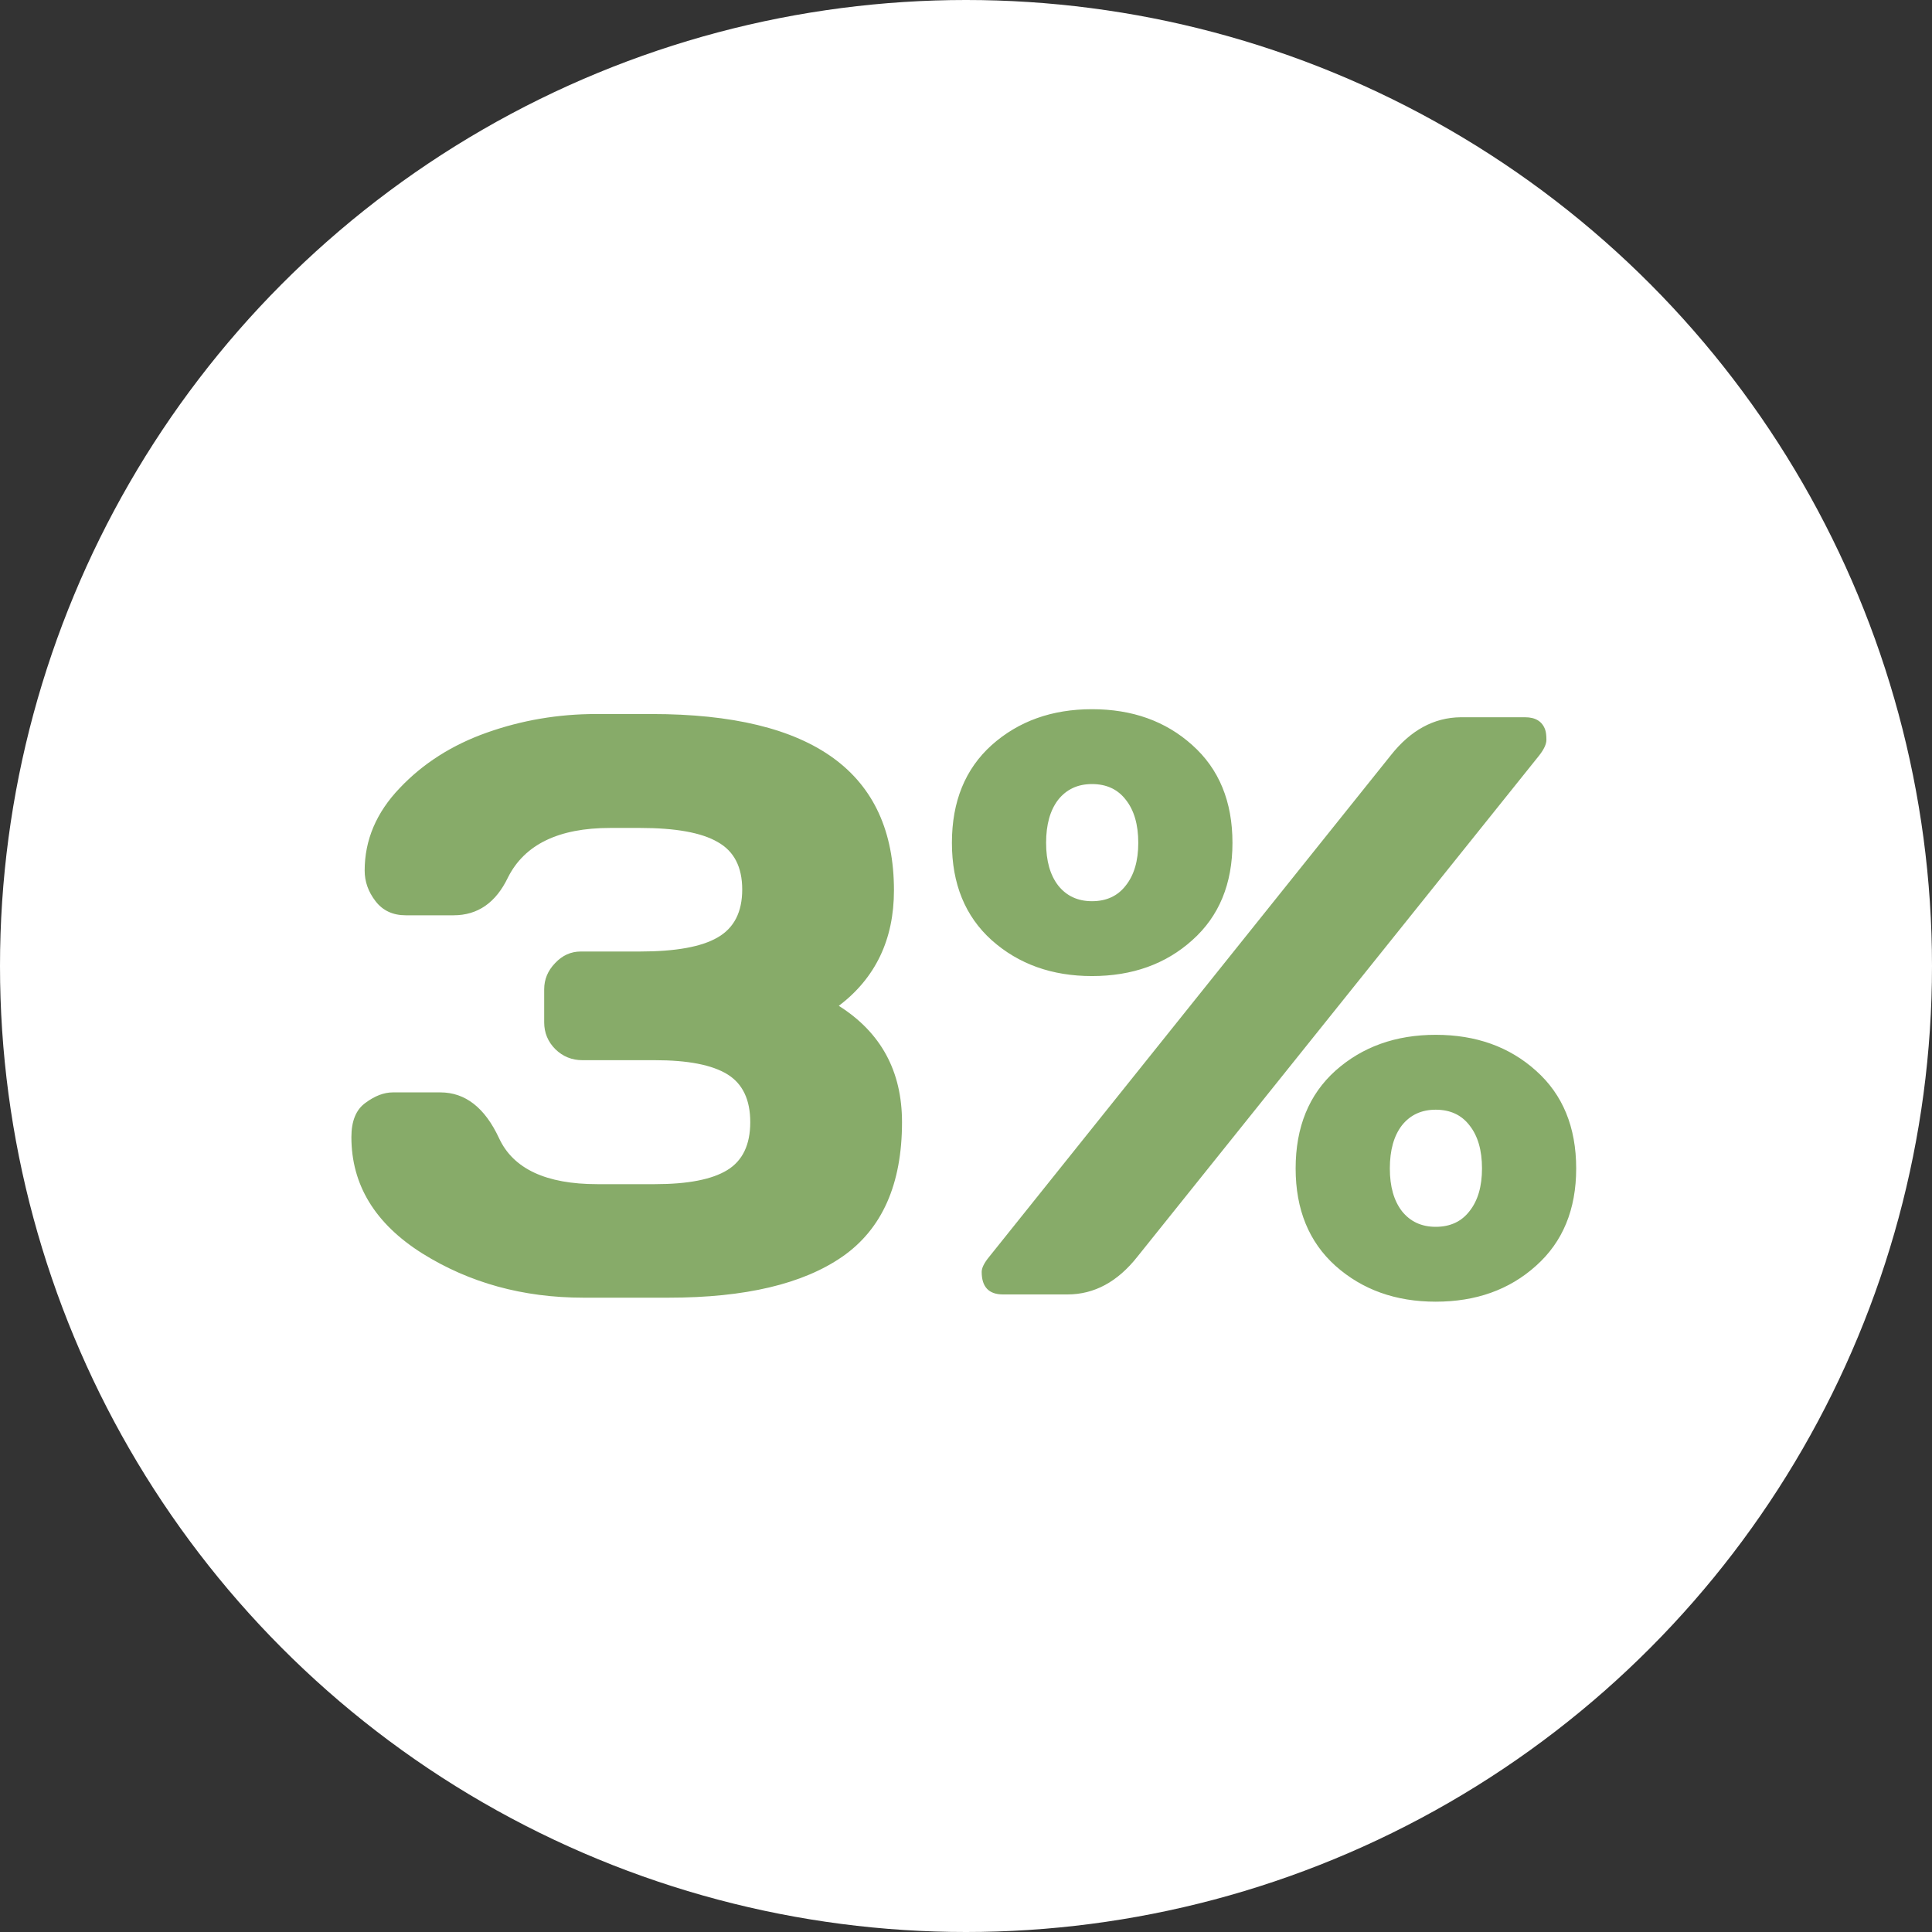
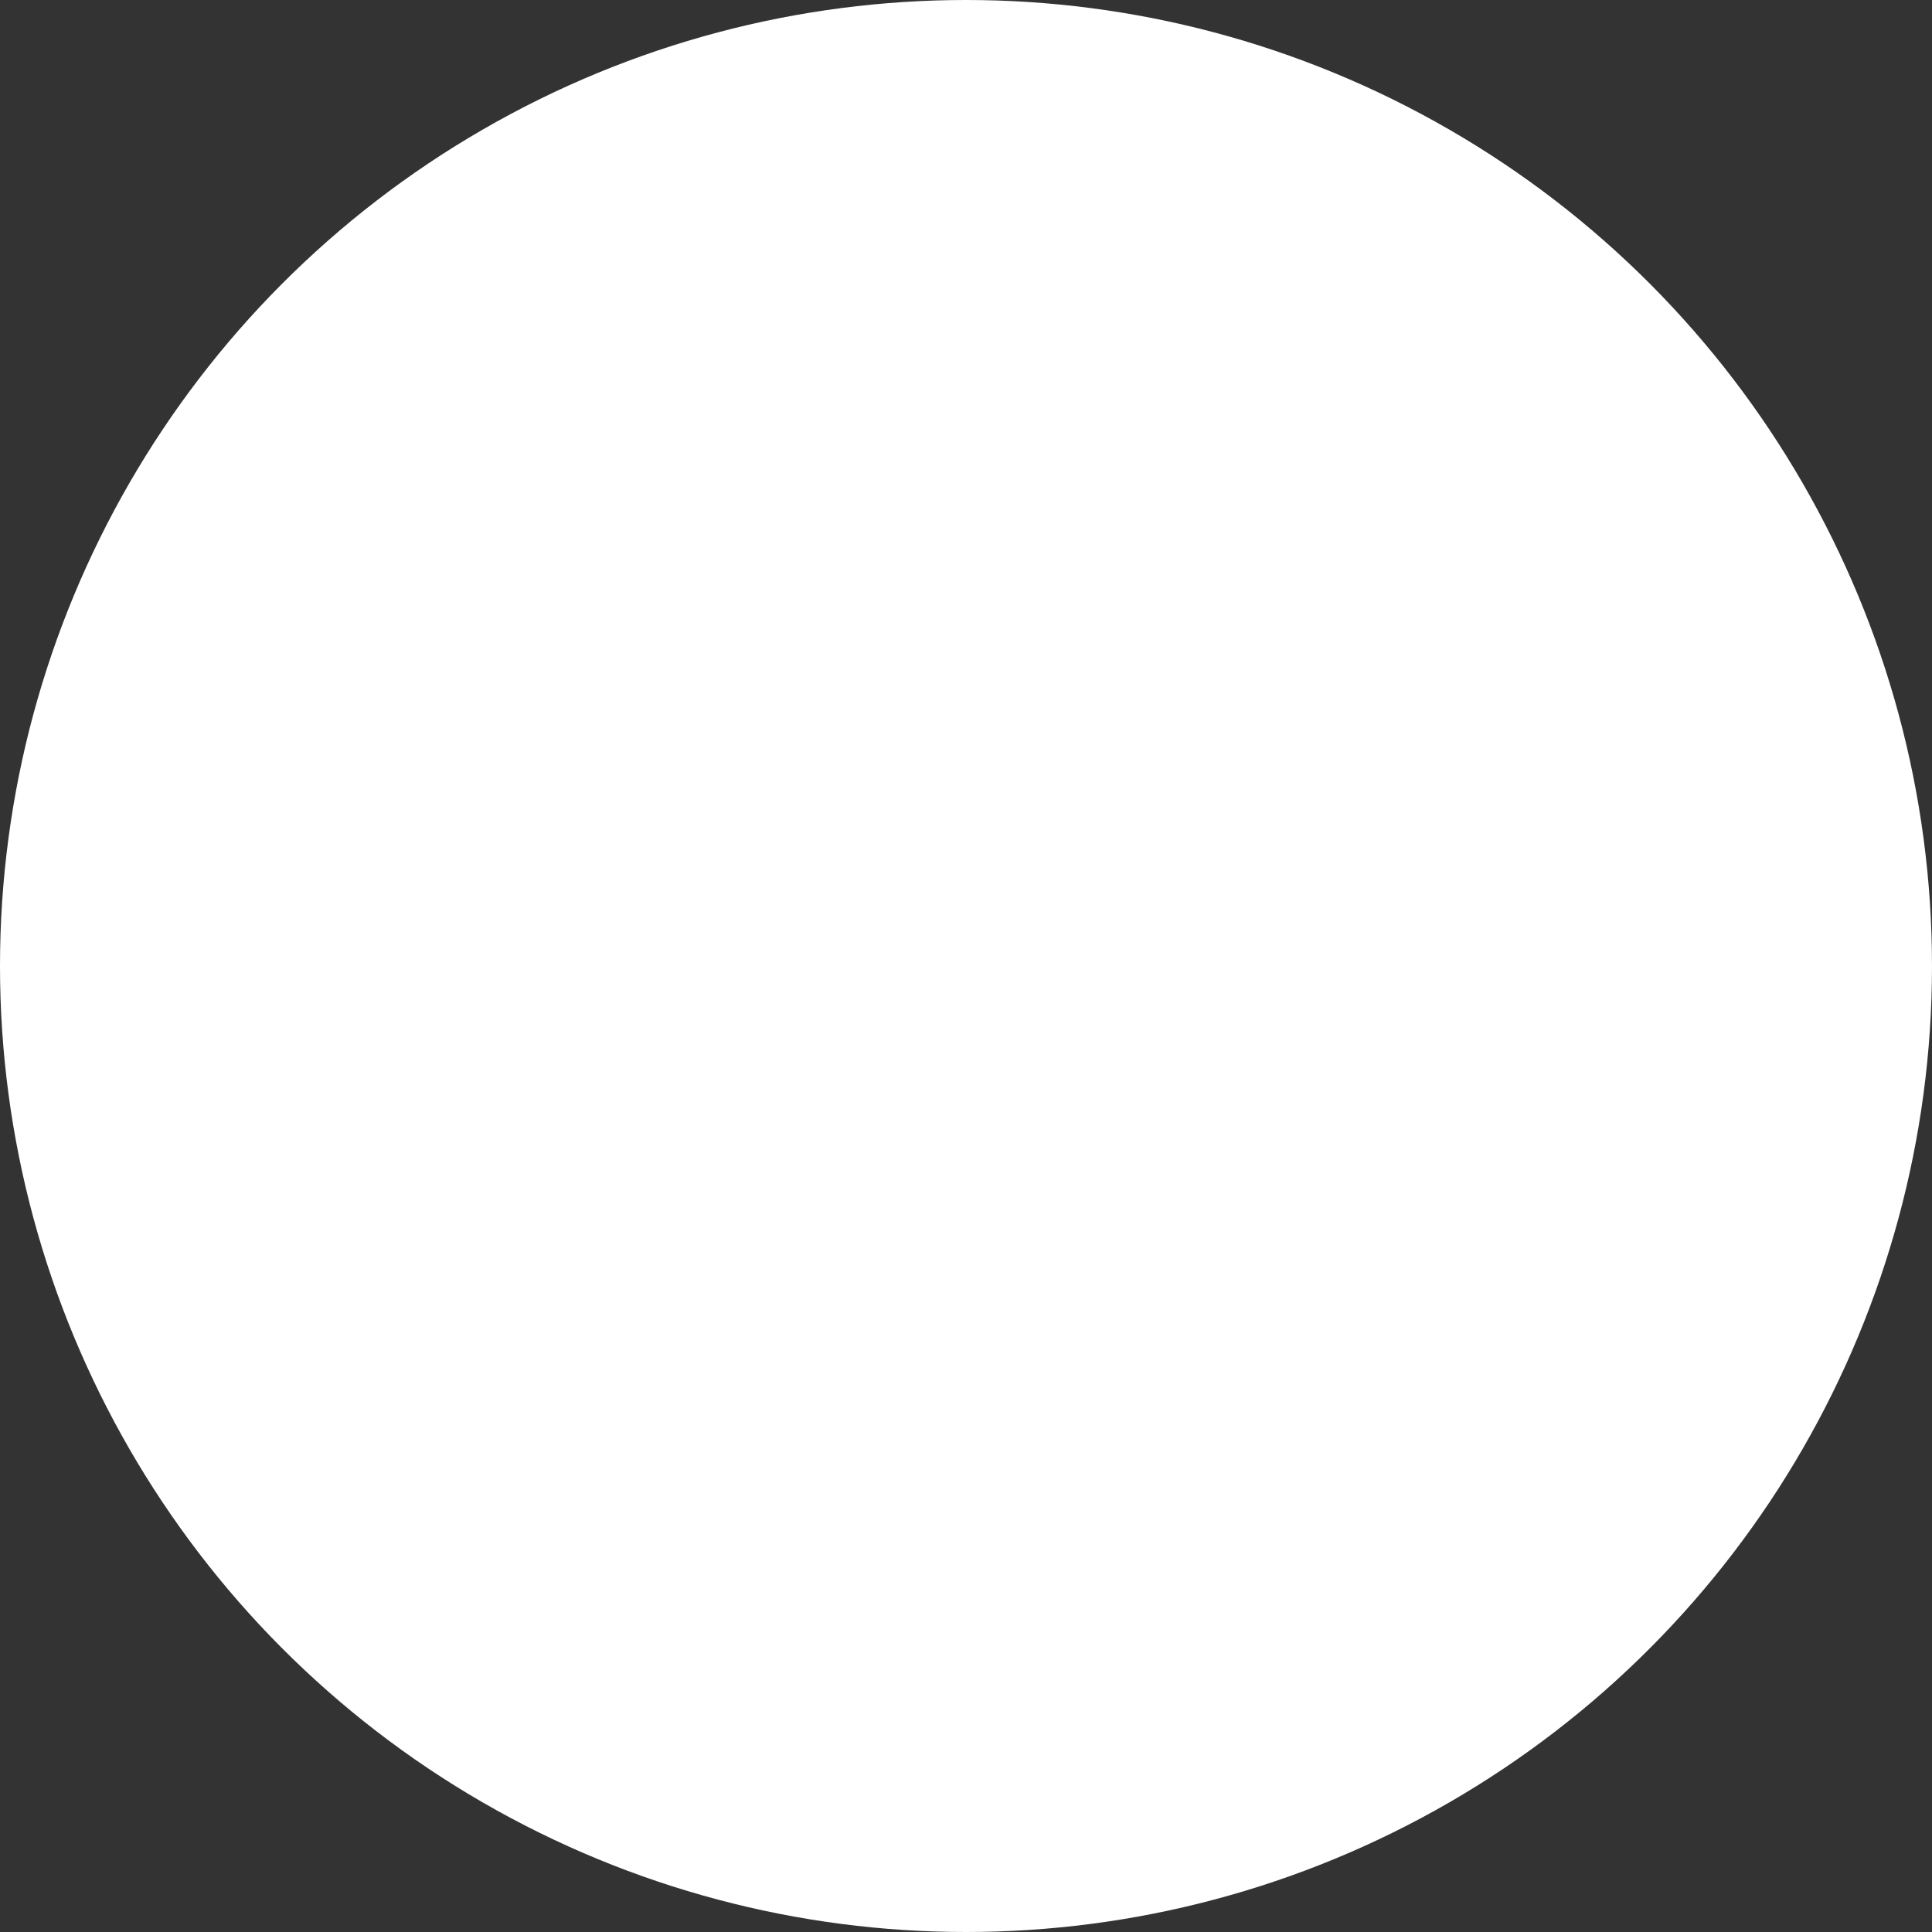
<svg xmlns="http://www.w3.org/2000/svg" width="100" height="100" viewBox="0 0 100 100" fill="none">
  <rect x="0" y="0" width="100" height="100" fill="#333333" stroke="none" />
  <circle cx="50" cy="50" r="50" fill="white" />
-   <path d="M18.188 58.854C18.188 58.021 18.431 57.431 18.917 57.083C19.403 56.722 19.875 56.542 20.333 56.542H22.792C24.083 56.542 25.097 57.333 25.833 58.917C26.569 60.5 28.264 61.292 30.917 61.292H33.896C35.604 61.292 36.854 61.049 37.646 60.562C38.438 60.076 38.833 59.25 38.833 58.083C38.833 56.917 38.438 56.09 37.646 55.604C36.854 55.118 35.604 54.875 33.896 54.875H30.146C29.604 54.875 29.139 54.688 28.75 54.312C28.361 53.924 28.167 53.458 28.167 52.917V51.208C28.167 50.694 28.354 50.243 28.729 49.854C29.104 49.451 29.549 49.25 30.062 49.25H33.125C34.972 49.25 36.312 49.007 37.146 48.521C37.993 48.035 38.417 47.208 38.417 46.042C38.417 44.875 37.993 44.056 37.146 43.583C36.312 43.097 34.972 42.854 33.125 42.854H31.583C28.917 42.854 27.153 43.708 26.292 45.417C25.667 46.722 24.729 47.375 23.479 47.375H21C20.333 47.375 19.812 47.132 19.438 46.646C19.062 46.16 18.875 45.632 18.875 45.062C18.875 43.479 19.479 42.056 20.688 40.792C21.896 39.514 23.403 38.556 25.208 37.917C27.014 37.278 28.896 36.958 30.854 36.958H33.729C42.09 36.958 46.271 40 46.271 46.083C46.271 48.625 45.319 50.618 43.417 52.062C45.597 53.438 46.688 55.444 46.688 58.083C46.688 61.292 45.66 63.611 43.604 65.042C41.562 66.458 38.569 67.167 34.625 67.167H30.188C27.076 67.167 24.299 66.403 21.854 64.875C19.41 63.333 18.188 61.326 18.188 58.854ZM51.333 48.667C49.958 47.431 49.271 45.75 49.271 43.625C49.271 41.486 49.958 39.799 51.333 38.562C52.722 37.326 54.451 36.708 56.521 36.708C58.604 36.708 60.333 37.326 61.708 38.562C63.097 39.799 63.792 41.486 63.792 43.625C63.792 45.75 63.097 47.431 61.708 48.667C60.333 49.903 58.604 50.521 56.521 50.521C54.451 50.521 52.722 49.903 51.333 48.667ZM50.812 65.833C50.812 65.625 50.944 65.361 51.208 65.042L71.979 39.104C73.007 37.799 74.215 37.139 75.604 37.125H78.938C79.479 37.125 79.826 37.34 79.979 37.771C80.021 37.896 80.042 38.069 80.042 38.292C80.042 38.514 79.917 38.785 79.667 39.104L58.875 65.042C57.847 66.347 56.639 67 55.25 67H51.917C51.181 67 50.812 66.611 50.812 65.833ZM54.771 41.396C54.354 41.938 54.146 42.681 54.146 43.625C54.146 44.556 54.354 45.292 54.771 45.833C55.201 46.375 55.785 46.646 56.521 46.646C57.271 46.646 57.854 46.375 58.271 45.833C58.701 45.292 58.917 44.556 58.917 43.625C58.917 42.681 58.701 41.938 58.271 41.396C57.854 40.854 57.271 40.583 56.521 40.583C55.785 40.583 55.201 40.854 54.771 41.396ZM69.125 65.521C67.75 64.285 67.062 62.604 67.062 60.479C67.062 58.34 67.75 56.653 69.125 55.417C70.514 54.181 72.243 53.562 74.312 53.562C76.396 53.562 78.125 54.181 79.5 55.417C80.889 56.653 81.583 58.34 81.583 60.479C81.583 62.604 80.889 64.285 79.5 65.521C78.125 66.757 76.396 67.375 74.312 67.375C72.243 67.375 70.514 66.757 69.125 65.521ZM72.562 58.25C72.146 58.792 71.938 59.535 71.938 60.479C71.938 61.41 72.146 62.146 72.562 62.688C72.993 63.229 73.576 63.5 74.312 63.5C75.062 63.5 75.646 63.229 76.062 62.688C76.493 62.146 76.708 61.41 76.708 60.479C76.708 59.535 76.493 58.792 76.062 58.25C75.646 57.708 75.062 57.438 74.312 57.438C73.576 57.438 72.993 57.708 72.562 58.25Z" fill="#87AB69" />
</svg>